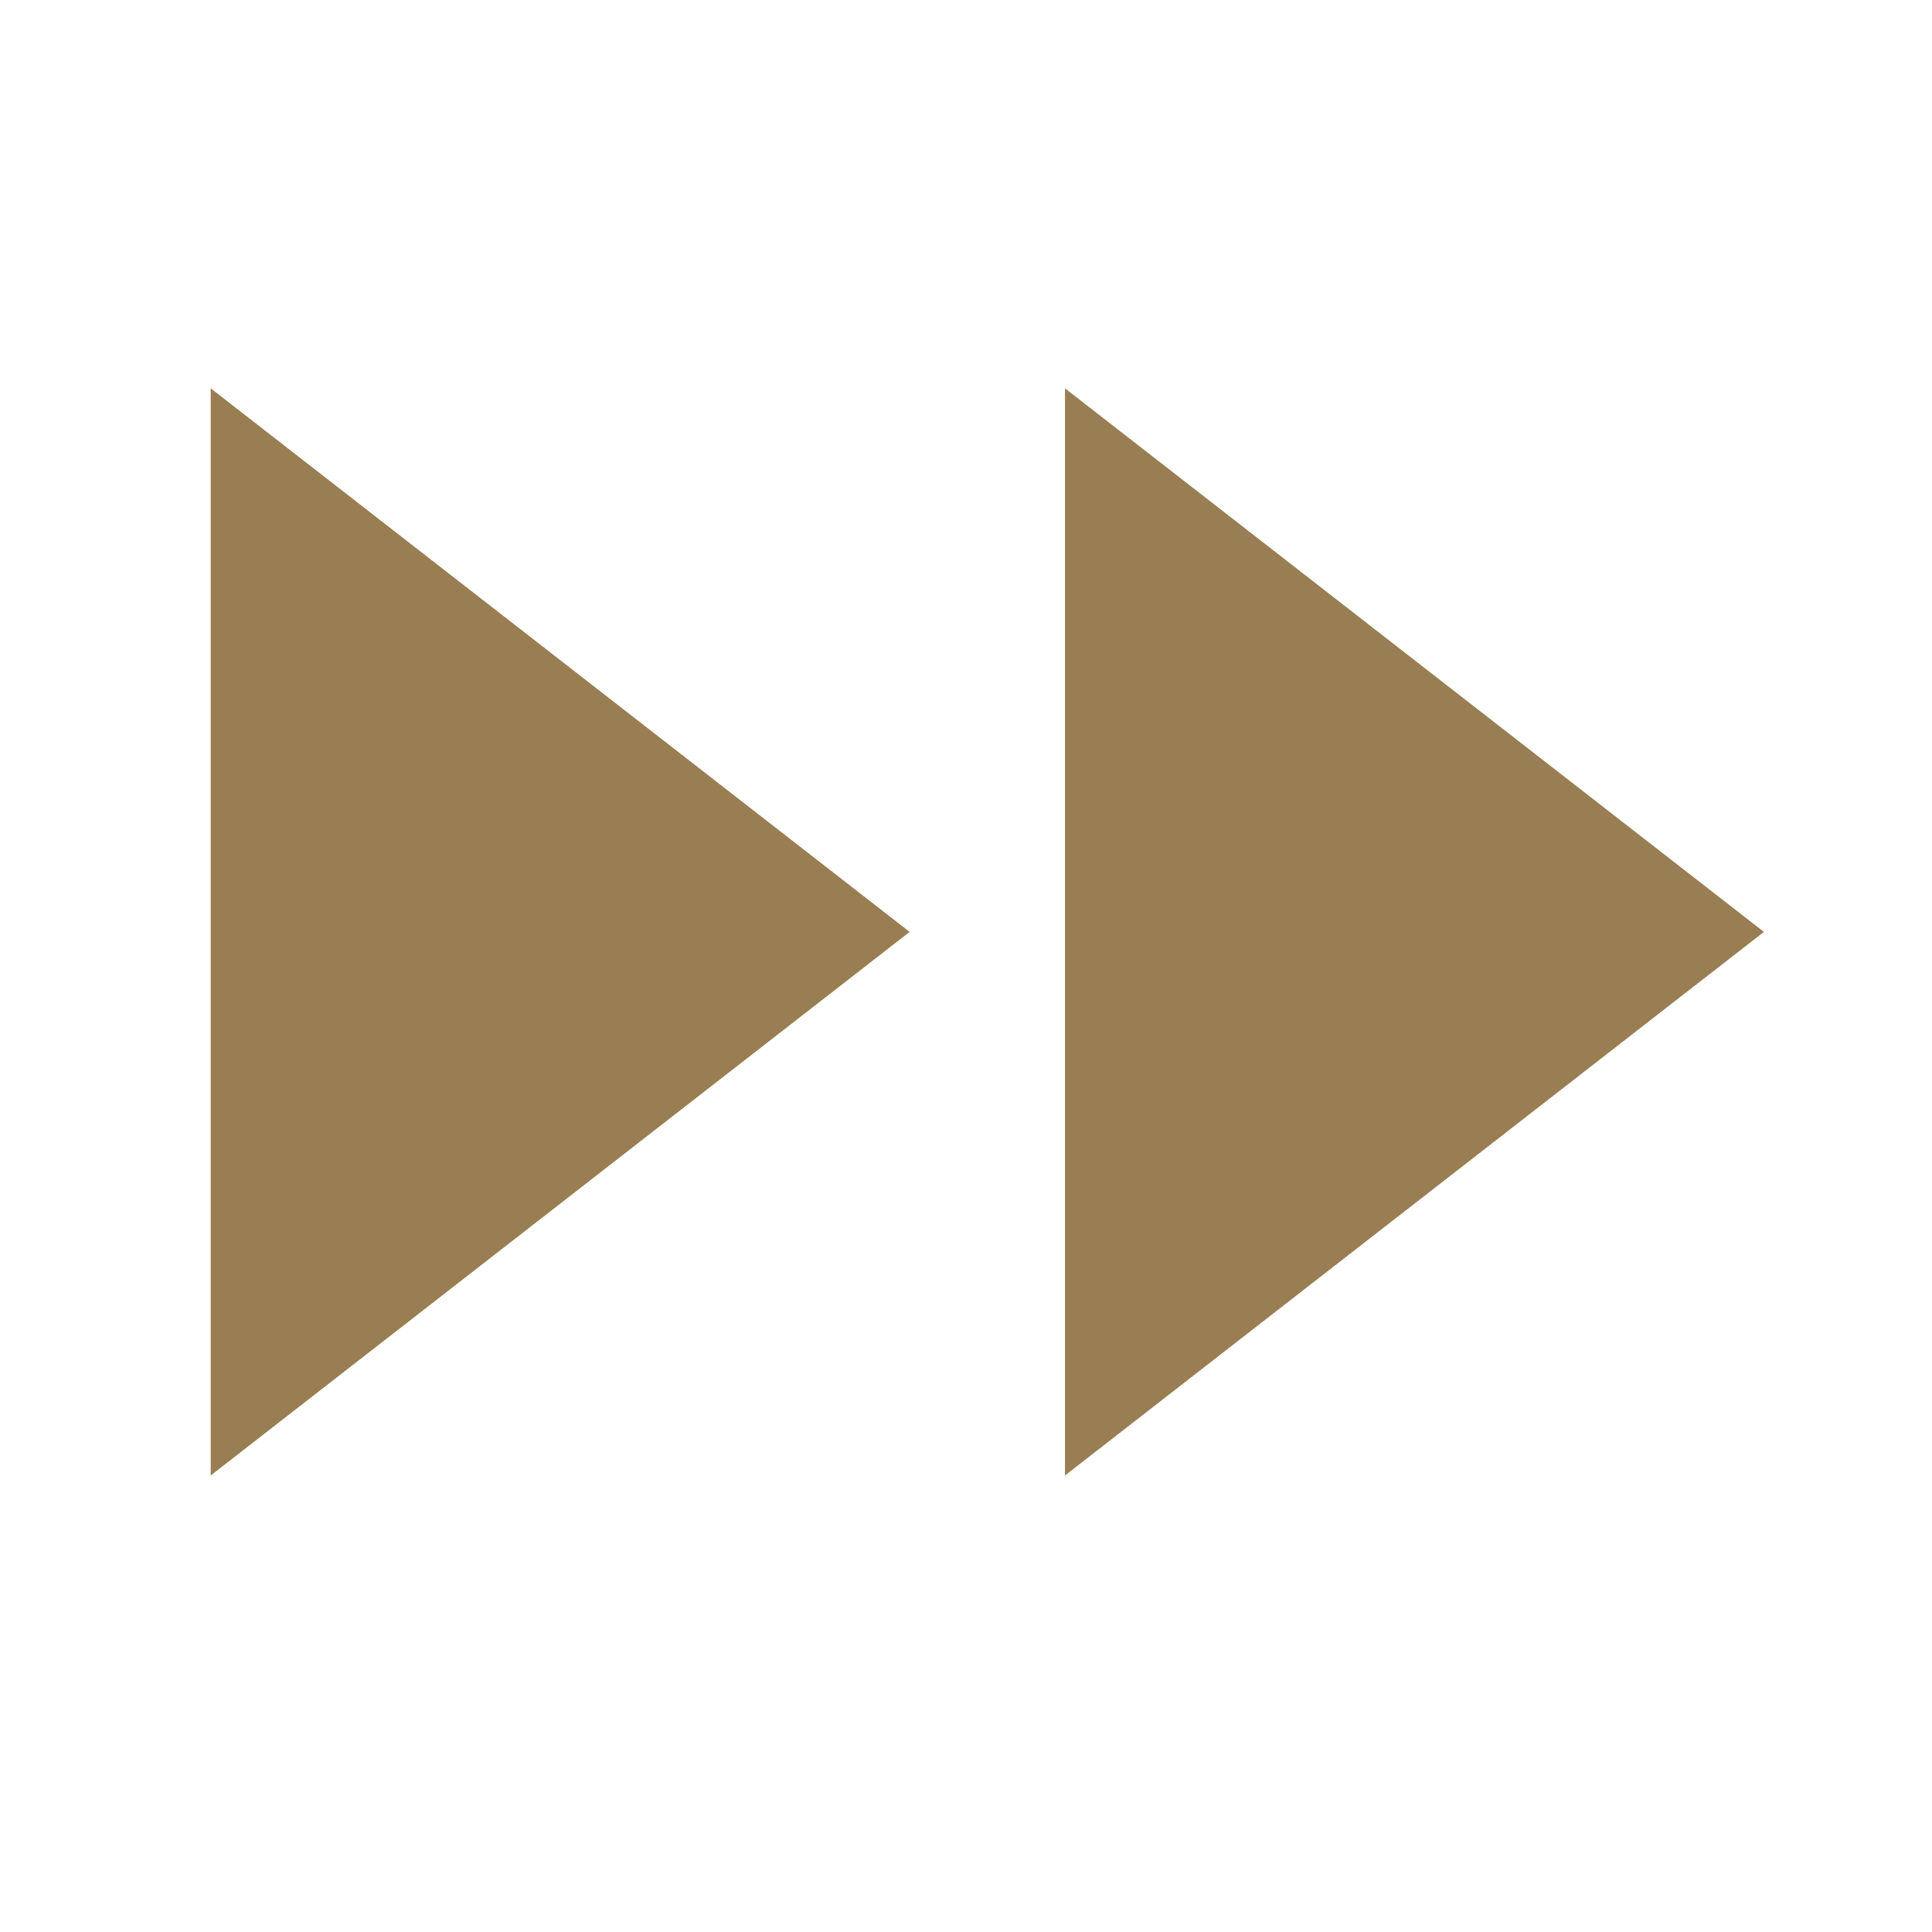
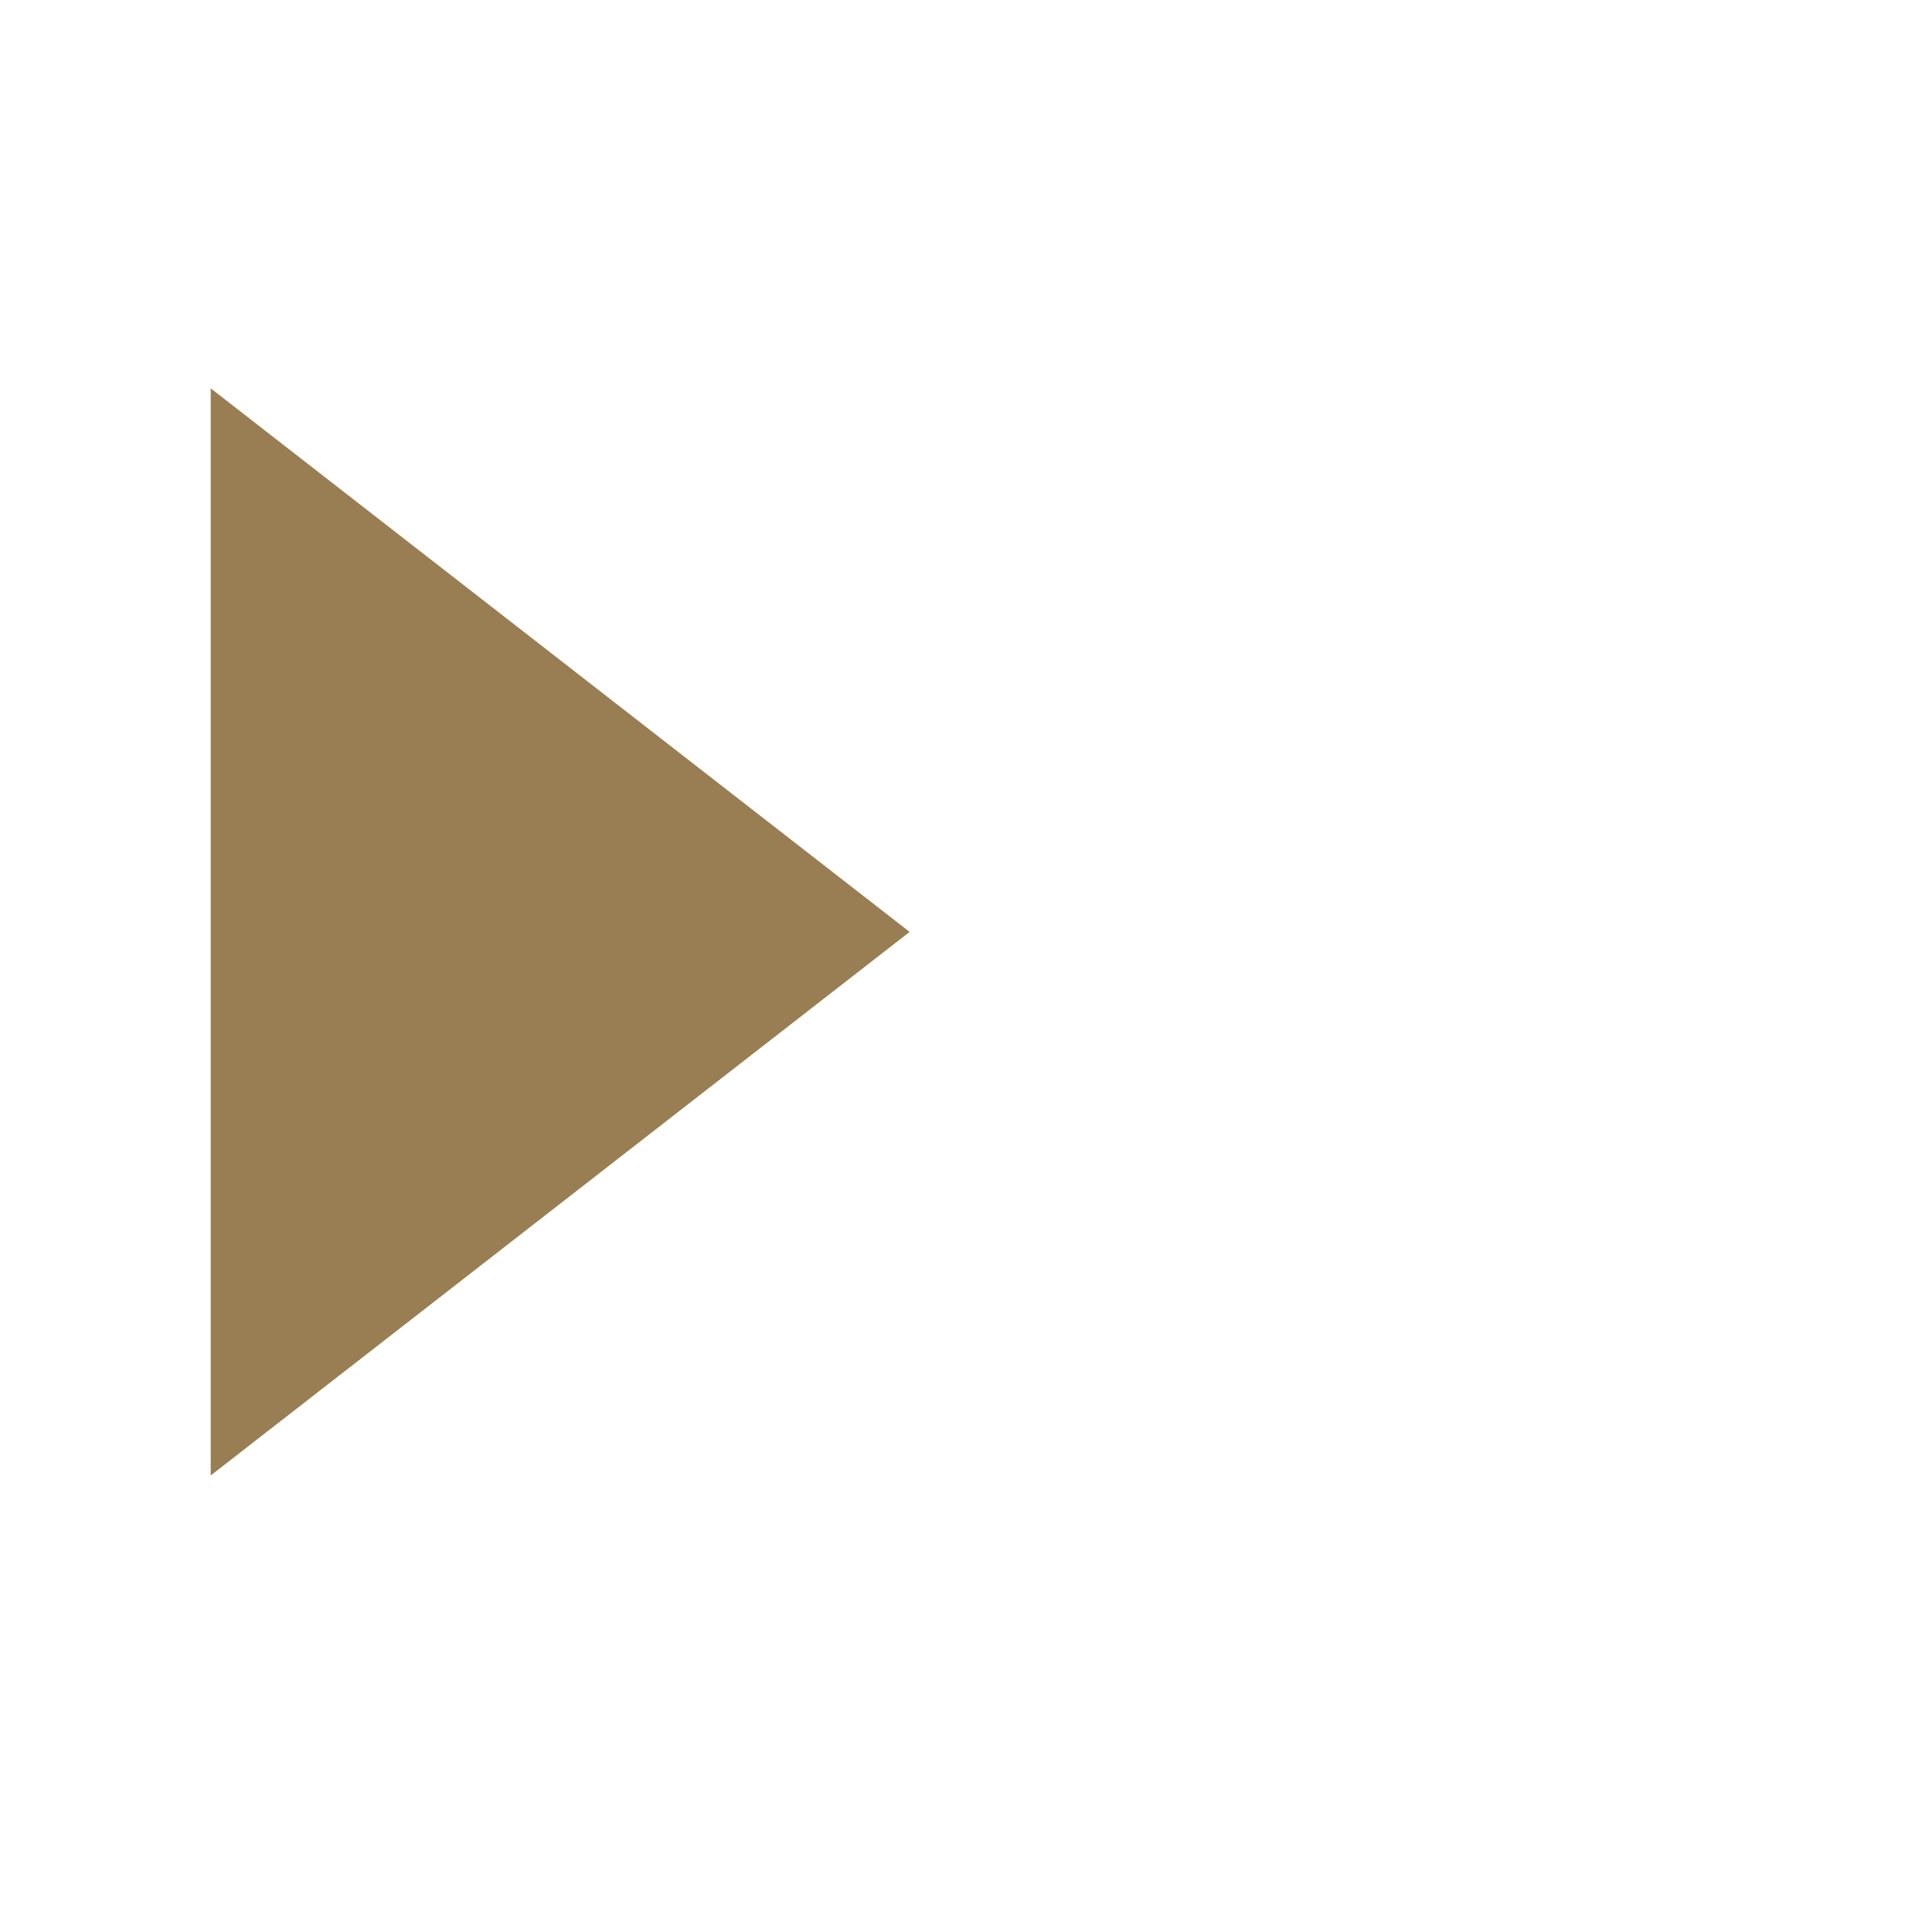
<svg xmlns="http://www.w3.org/2000/svg" width="17" height="17" viewBox="0 0 17 17" fill="none">
-   <path d="M9.371 12.983L15.521 8.2L9.371 3.417V12.983Z" fill="#987E52" />
  <path d="M1.854 12.983L8.004 8.2L1.854 3.417V12.983Z" fill="#987E52" />
</svg>